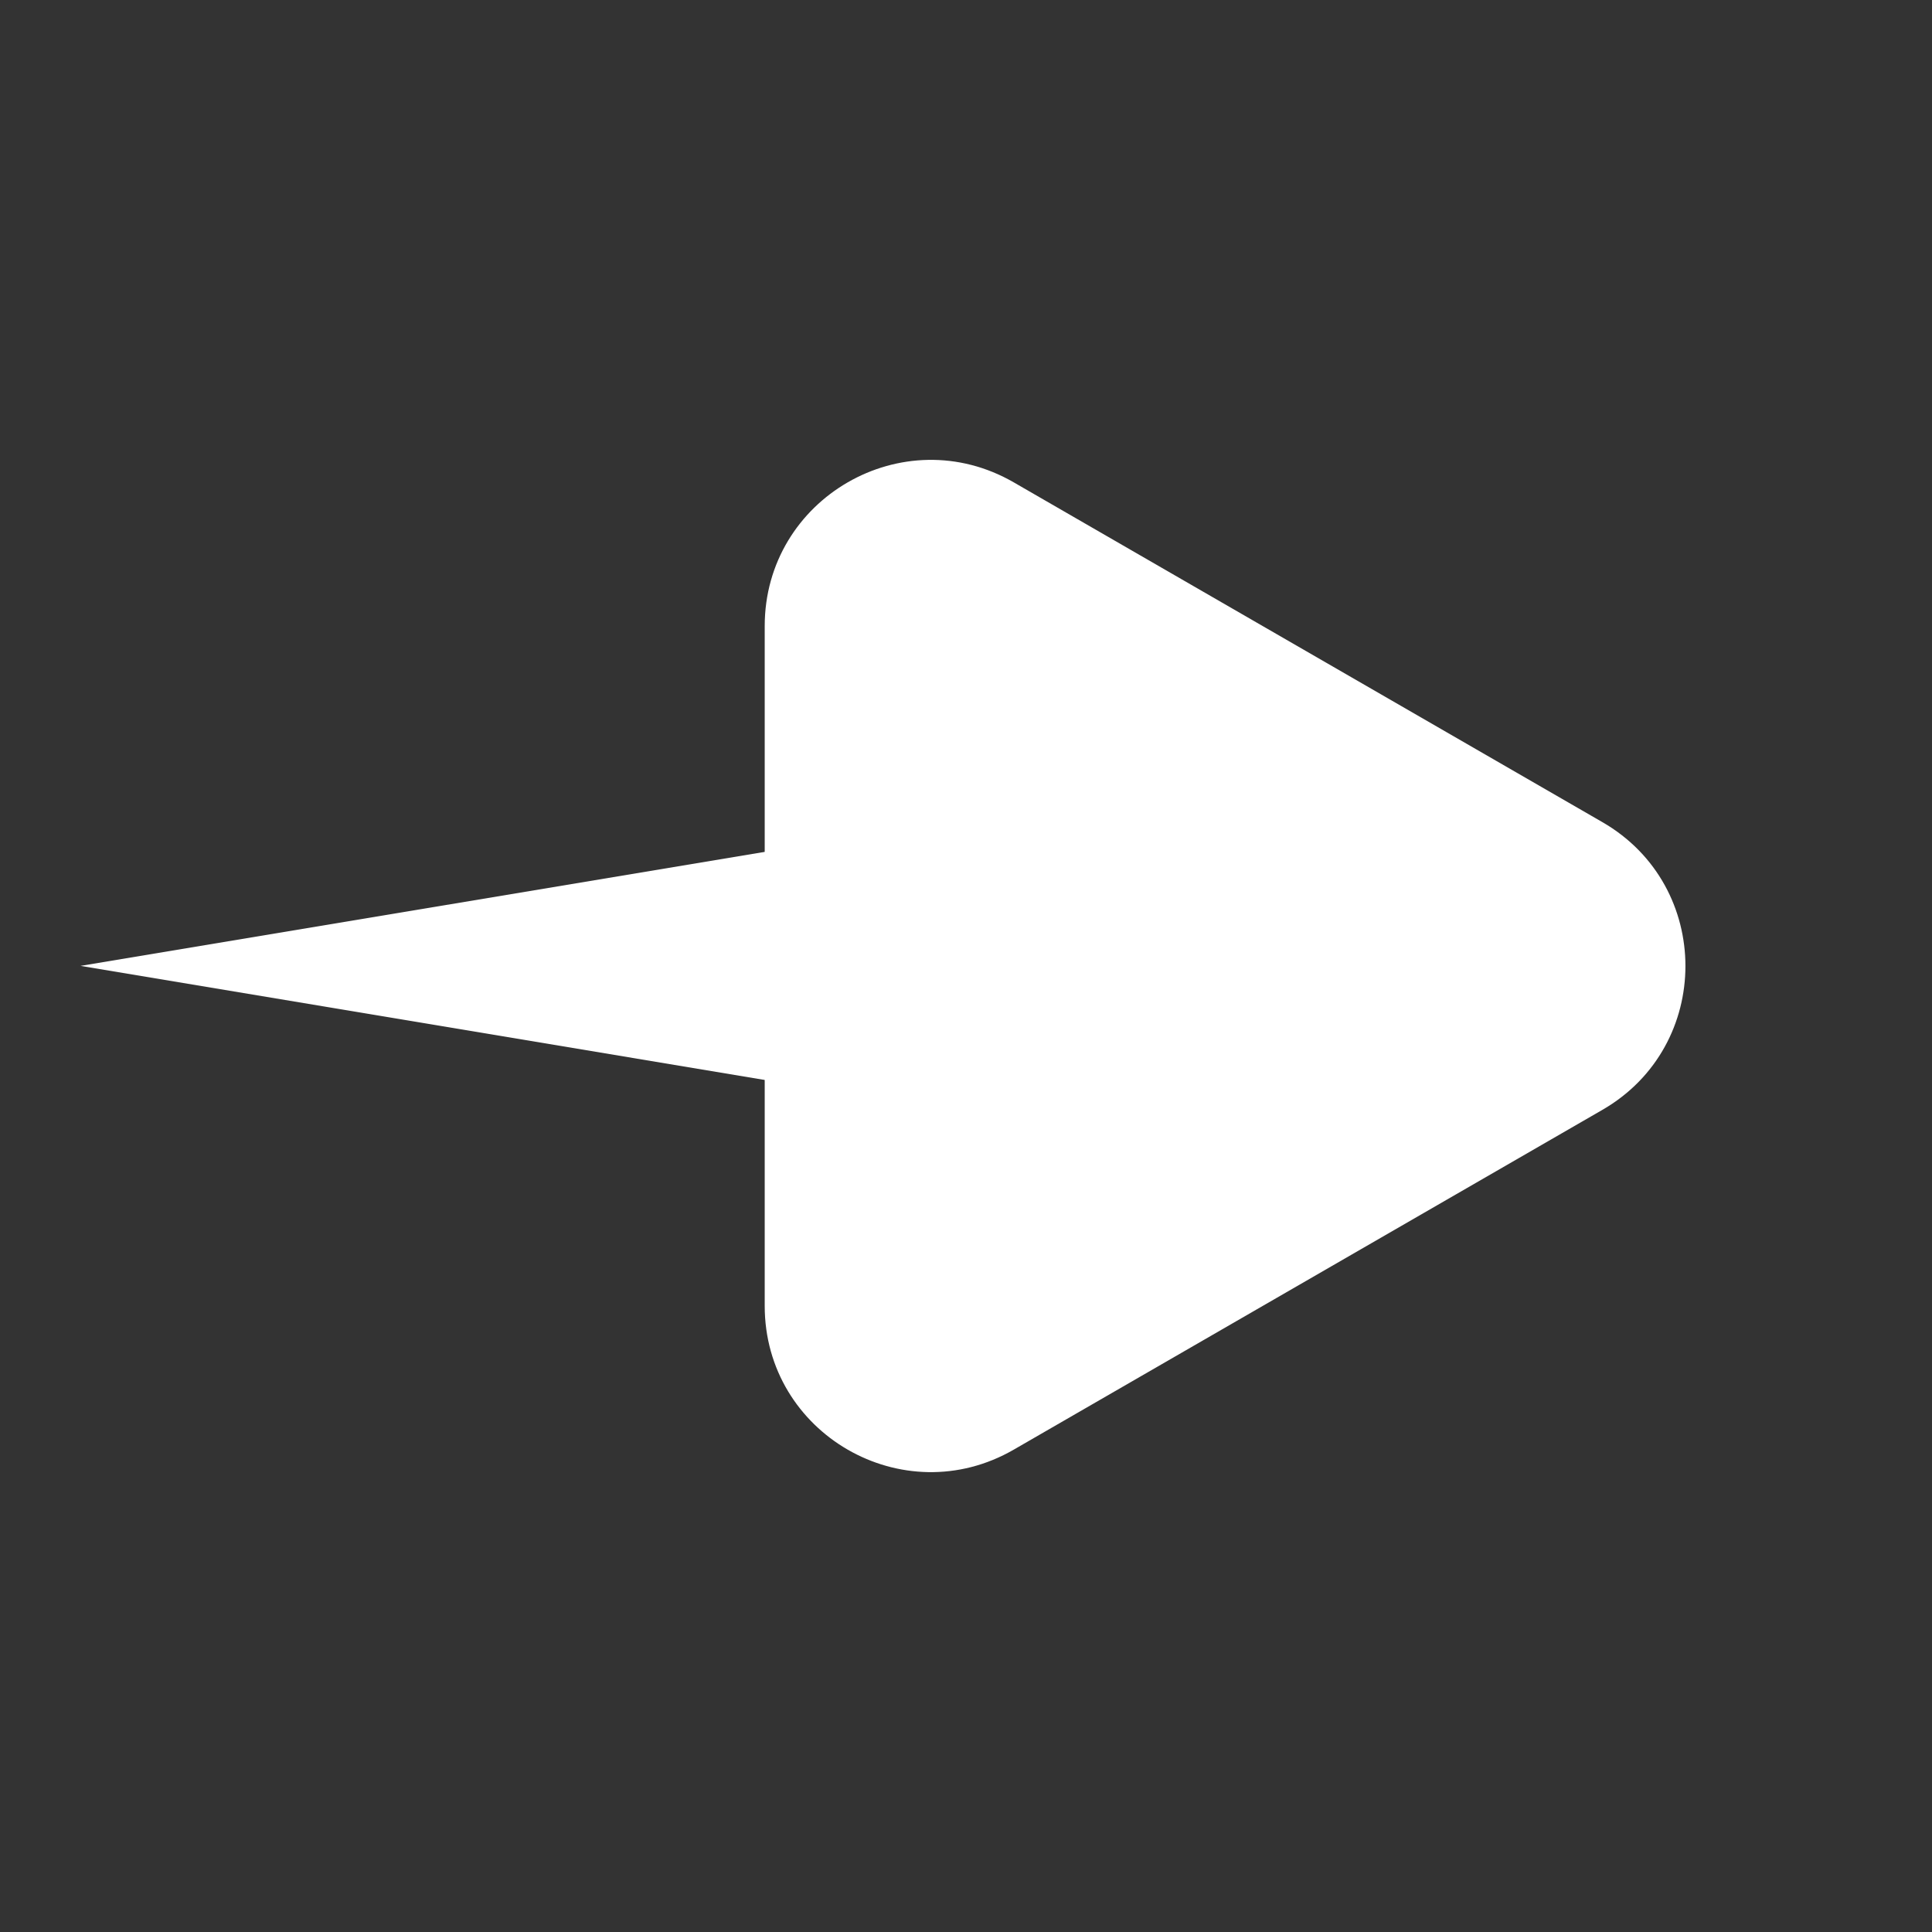
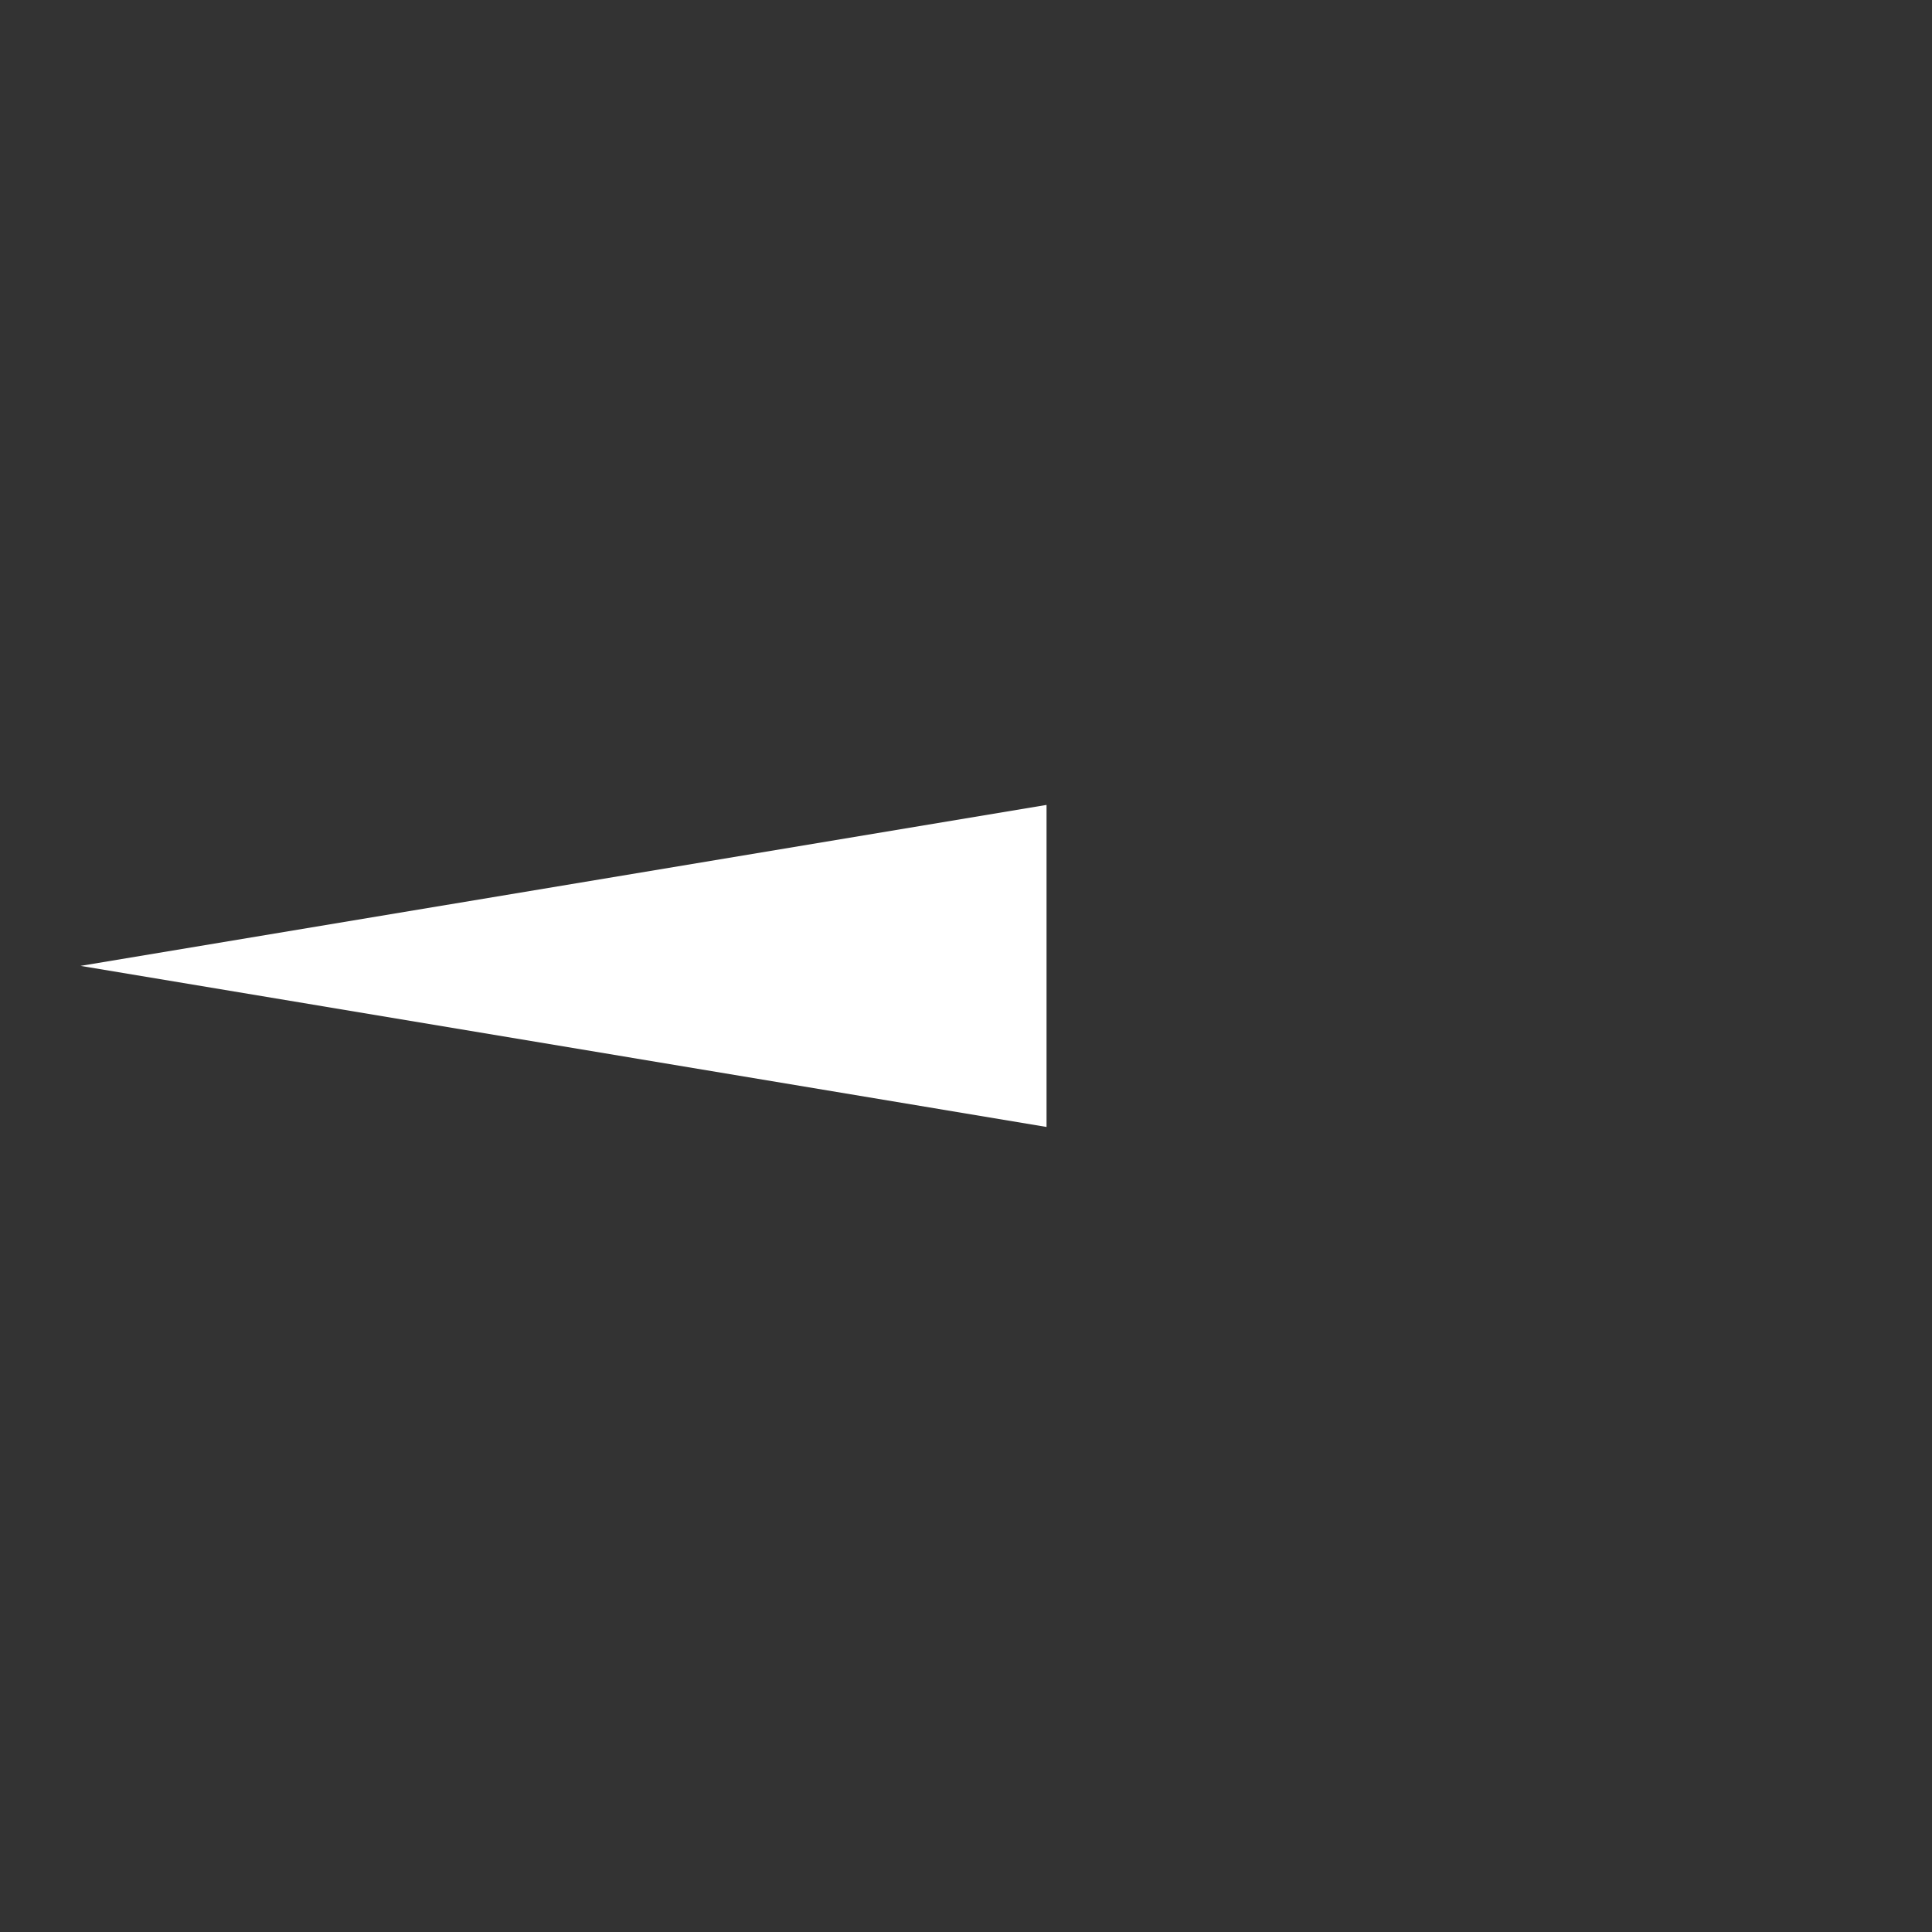
<svg xmlns="http://www.w3.org/2000/svg" width="16" height="16" viewBox="0 0 16 16" fill="none">
  <rect x="0" y="0" width="16" height="16" fill="#333333" stroke="none" />
  <path d="M0.667 7.999L8.667 6.666V9.333L0.667 7.999Z" fill="white" />
-   <path d="M13.271 6.809C14.187 7.338 14.187 8.662 13.271 9.191L8.396 12.005C7.479 12.535 6.333 11.873 6.333 10.815L6.333 5.185C6.333 4.127 7.479 3.465 8.396 3.995L13.271 6.809Z" fill="white" />
</svg>